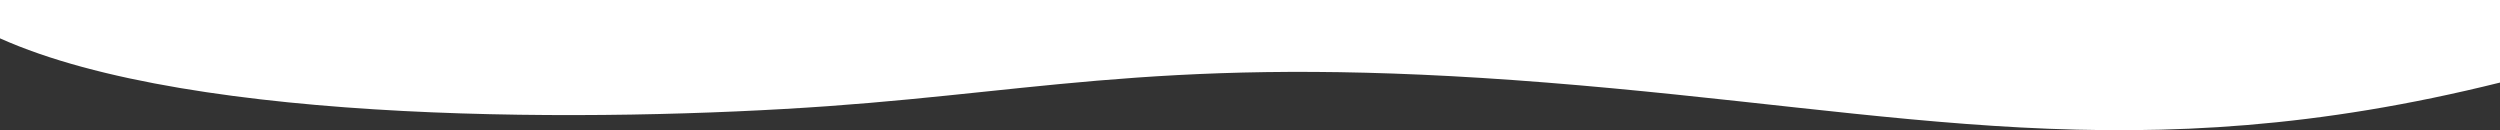
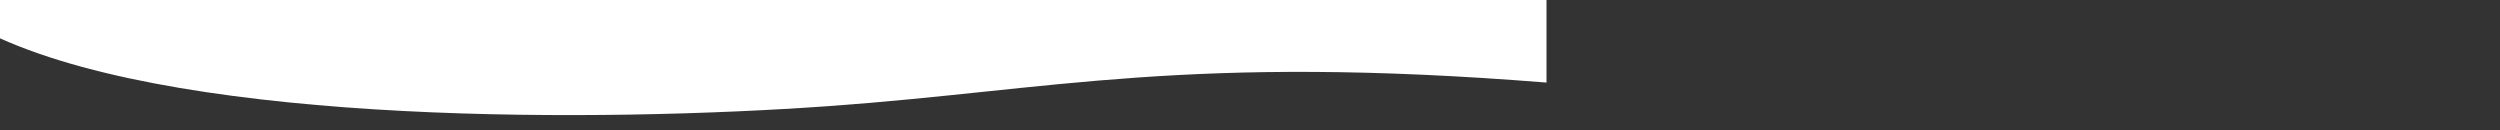
<svg xmlns="http://www.w3.org/2000/svg" width="2784" height="145" viewBox="0 0 2784 145" fill="none">
  <rect x="0" y="0" width="2784" height="145" fill="#333333" stroke="none" />
-   <path d="M1722.18 91.948C2122.83 123.881 2376.11 193.39 2784 91.948V0H0V42.69C216.828 139.887 672.319 136.033 922.182 118.218C1172.05 100.404 1321.53 60.015 1722.18 91.948Z" fill="white" />
+   <path d="M1722.18 91.948V0H0V42.69C216.828 139.887 672.319 136.033 922.182 118.218C1172.05 100.404 1321.53 60.015 1722.18 91.948Z" fill="white" />
</svg>